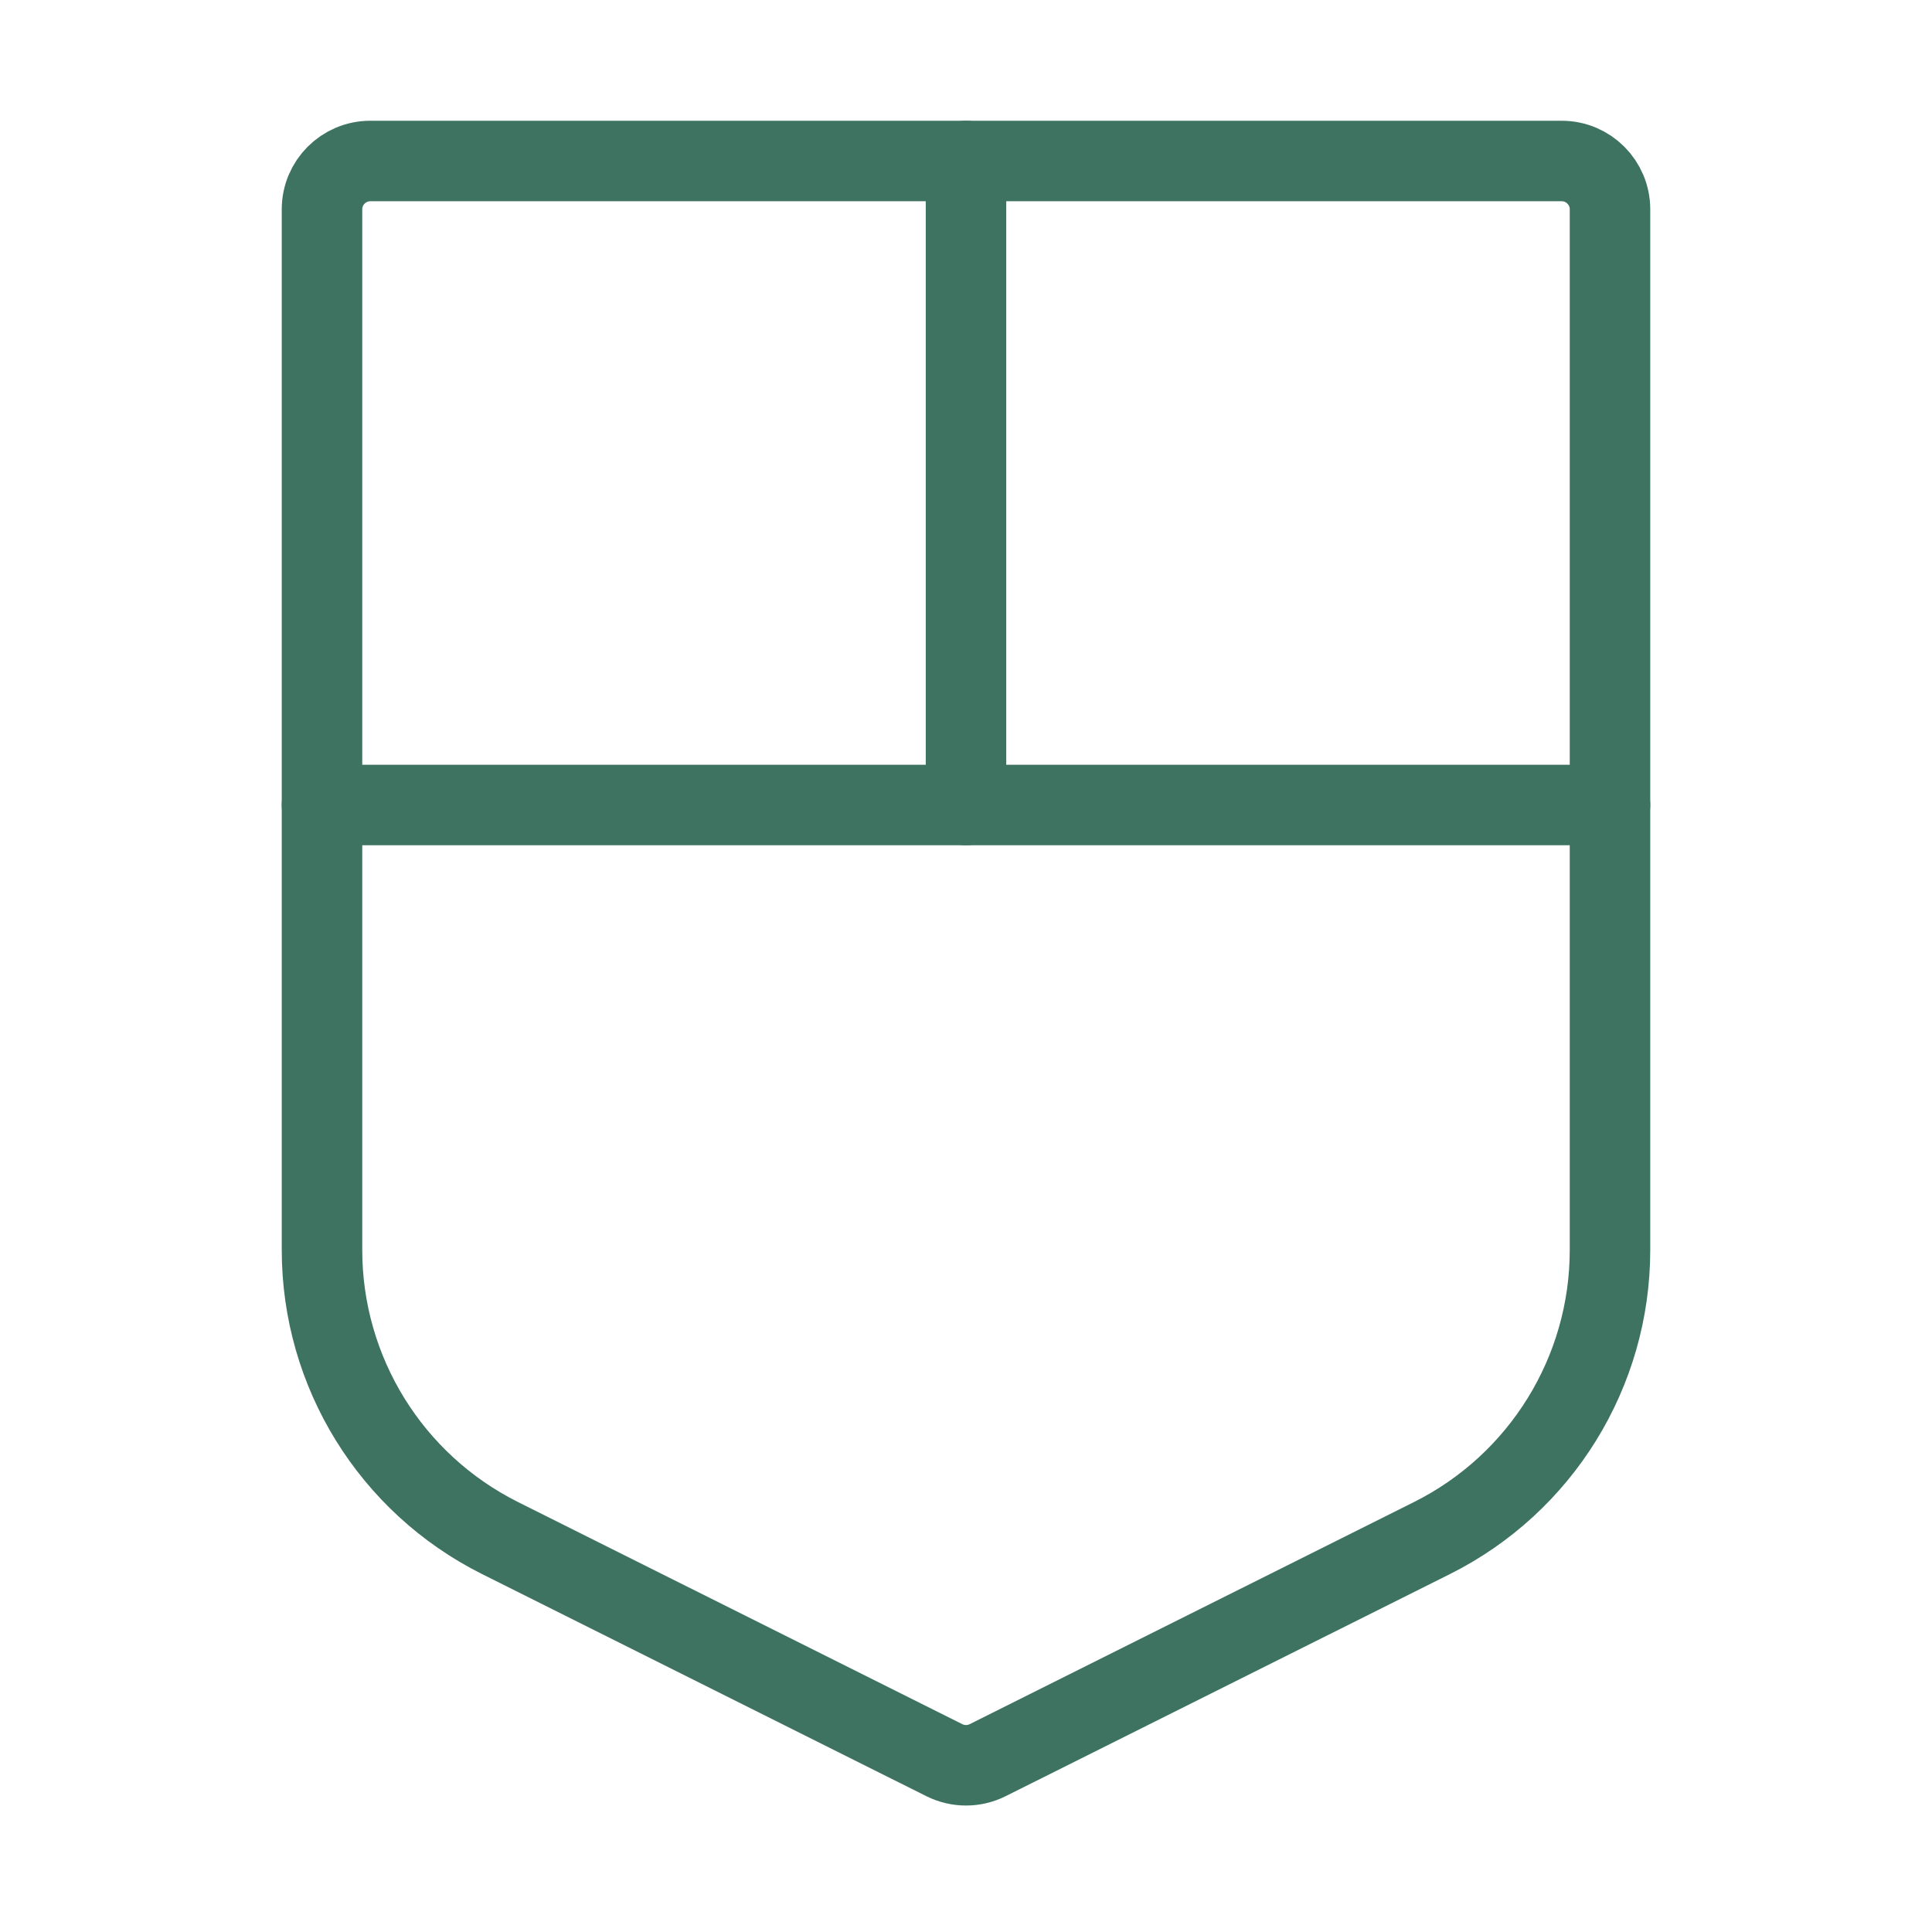
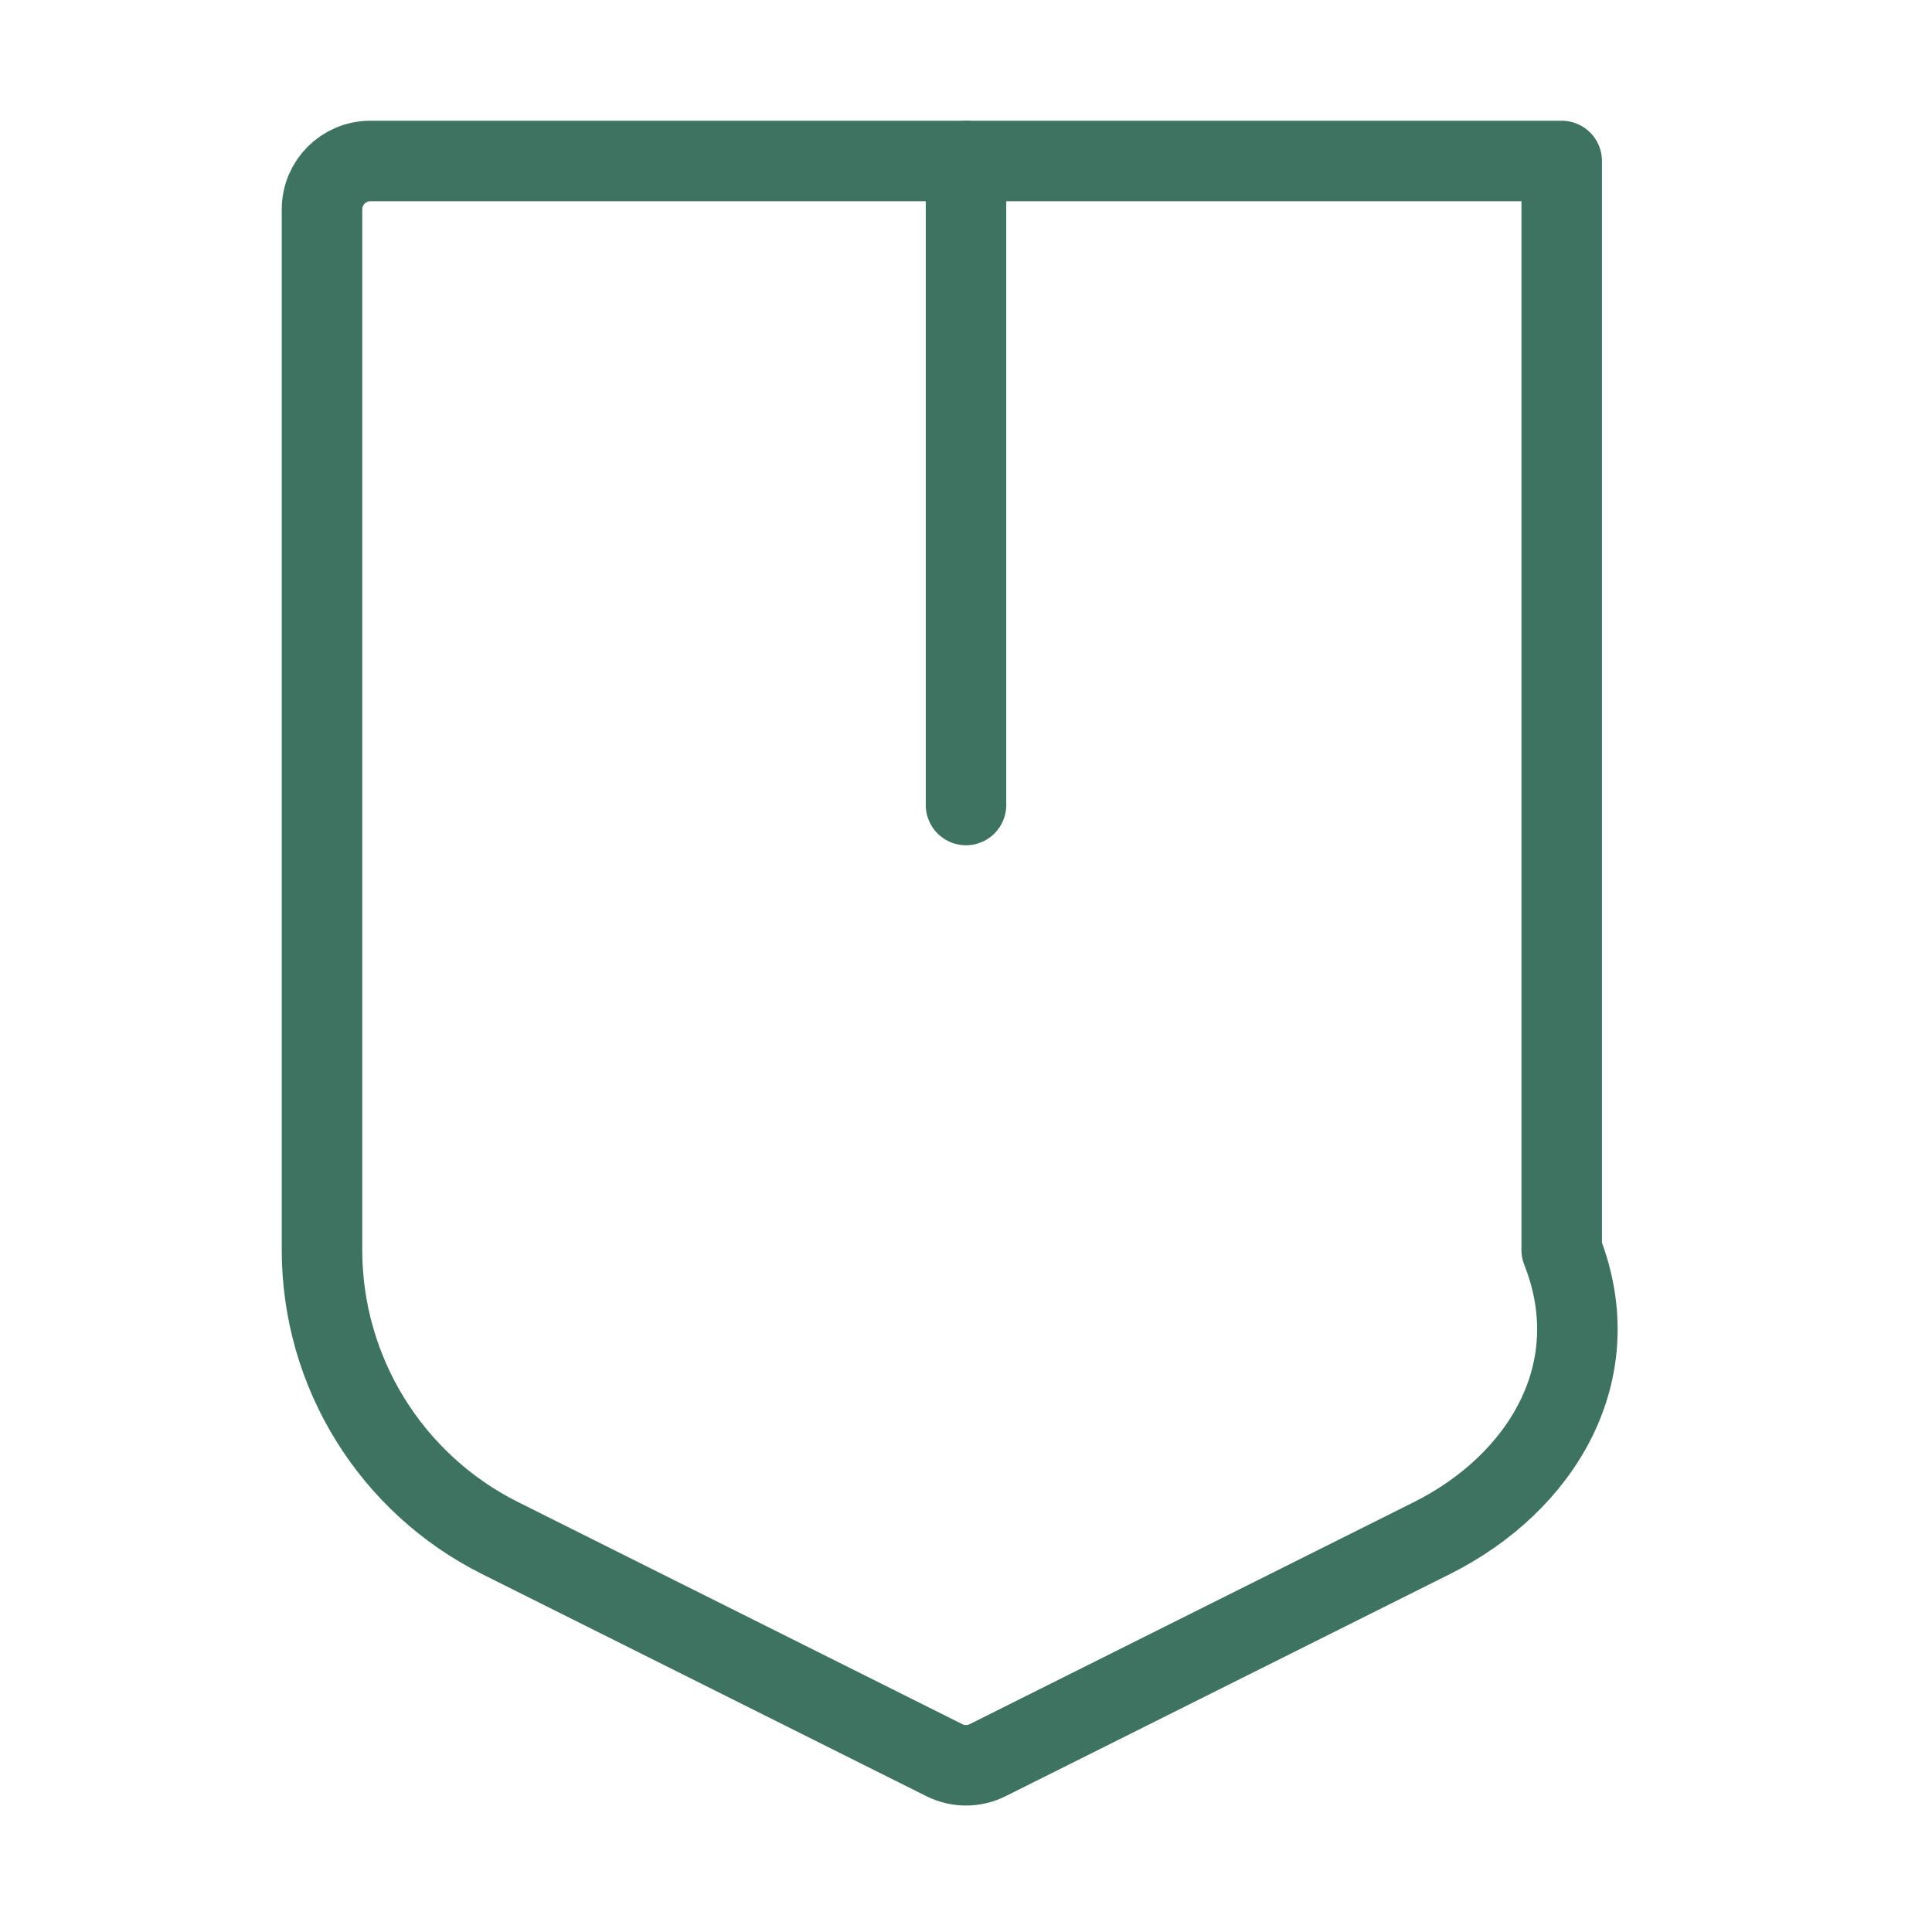
<svg xmlns="http://www.w3.org/2000/svg" width="24" height="24" viewBox="0 0 24 24" fill="none">
-   <path d="M11.732 21.866L6.211 19.106C4.856 18.428 4 17.043 4 15.528V2.6C4 2.269 4.269 2 4.6 2H19.4C19.731 2 20 2.269 20 2.6V15.528C20 17.043 19.144 18.428 17.789 19.106L12.268 21.866C12.099 21.95 11.901 21.95 11.732 21.866Z" stroke="#3D7360" stroke-linecap="round" stroke-linejoin="round" />
+   <path d="M11.732 21.866L6.211 19.106C4.856 18.428 4 17.043 4 15.528V2.6C4 2.269 4.269 2 4.6 2H19.4V15.528C20 17.043 19.144 18.428 17.789 19.106L12.268 21.866C12.099 21.95 11.901 21.95 11.732 21.866Z" stroke="#3D7360" stroke-linecap="round" stroke-linejoin="round" />
  <path d="M12 10V2" stroke="#3D7360" stroke-linecap="round" stroke-linejoin="round" />
-   <path d="M4 10H20" stroke="#3D7360" stroke-linecap="round" stroke-linejoin="round" />
</svg>